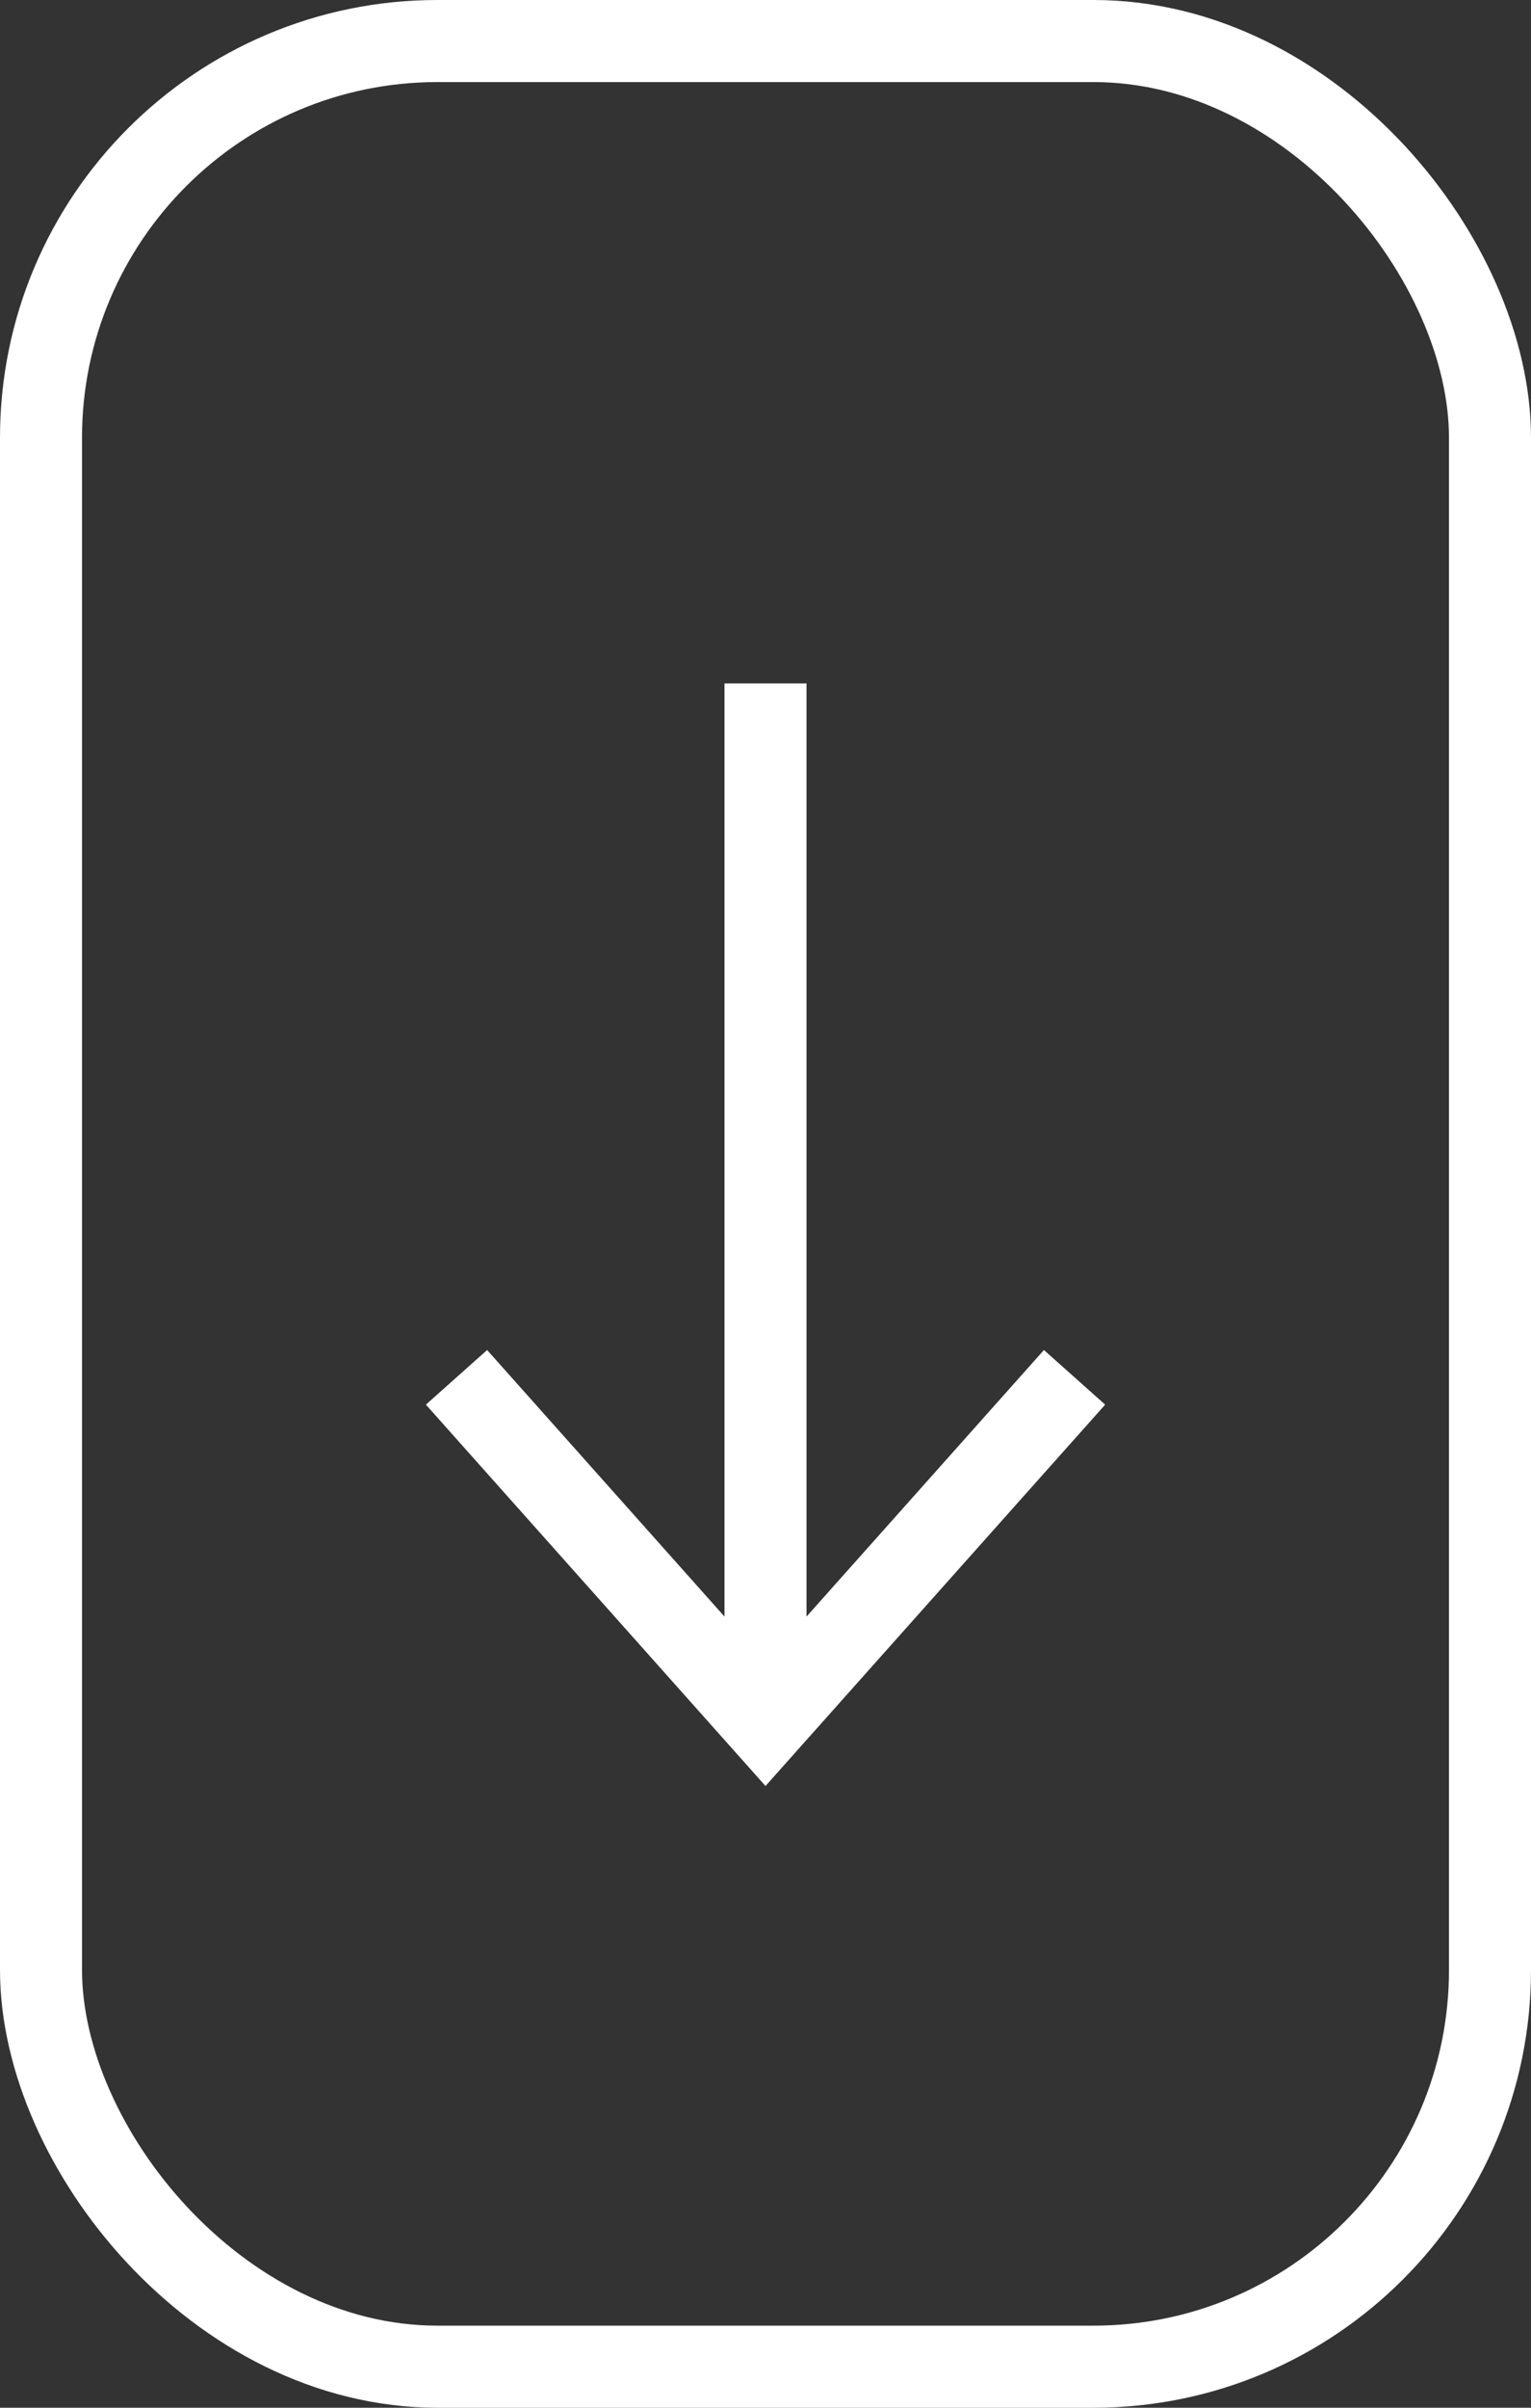
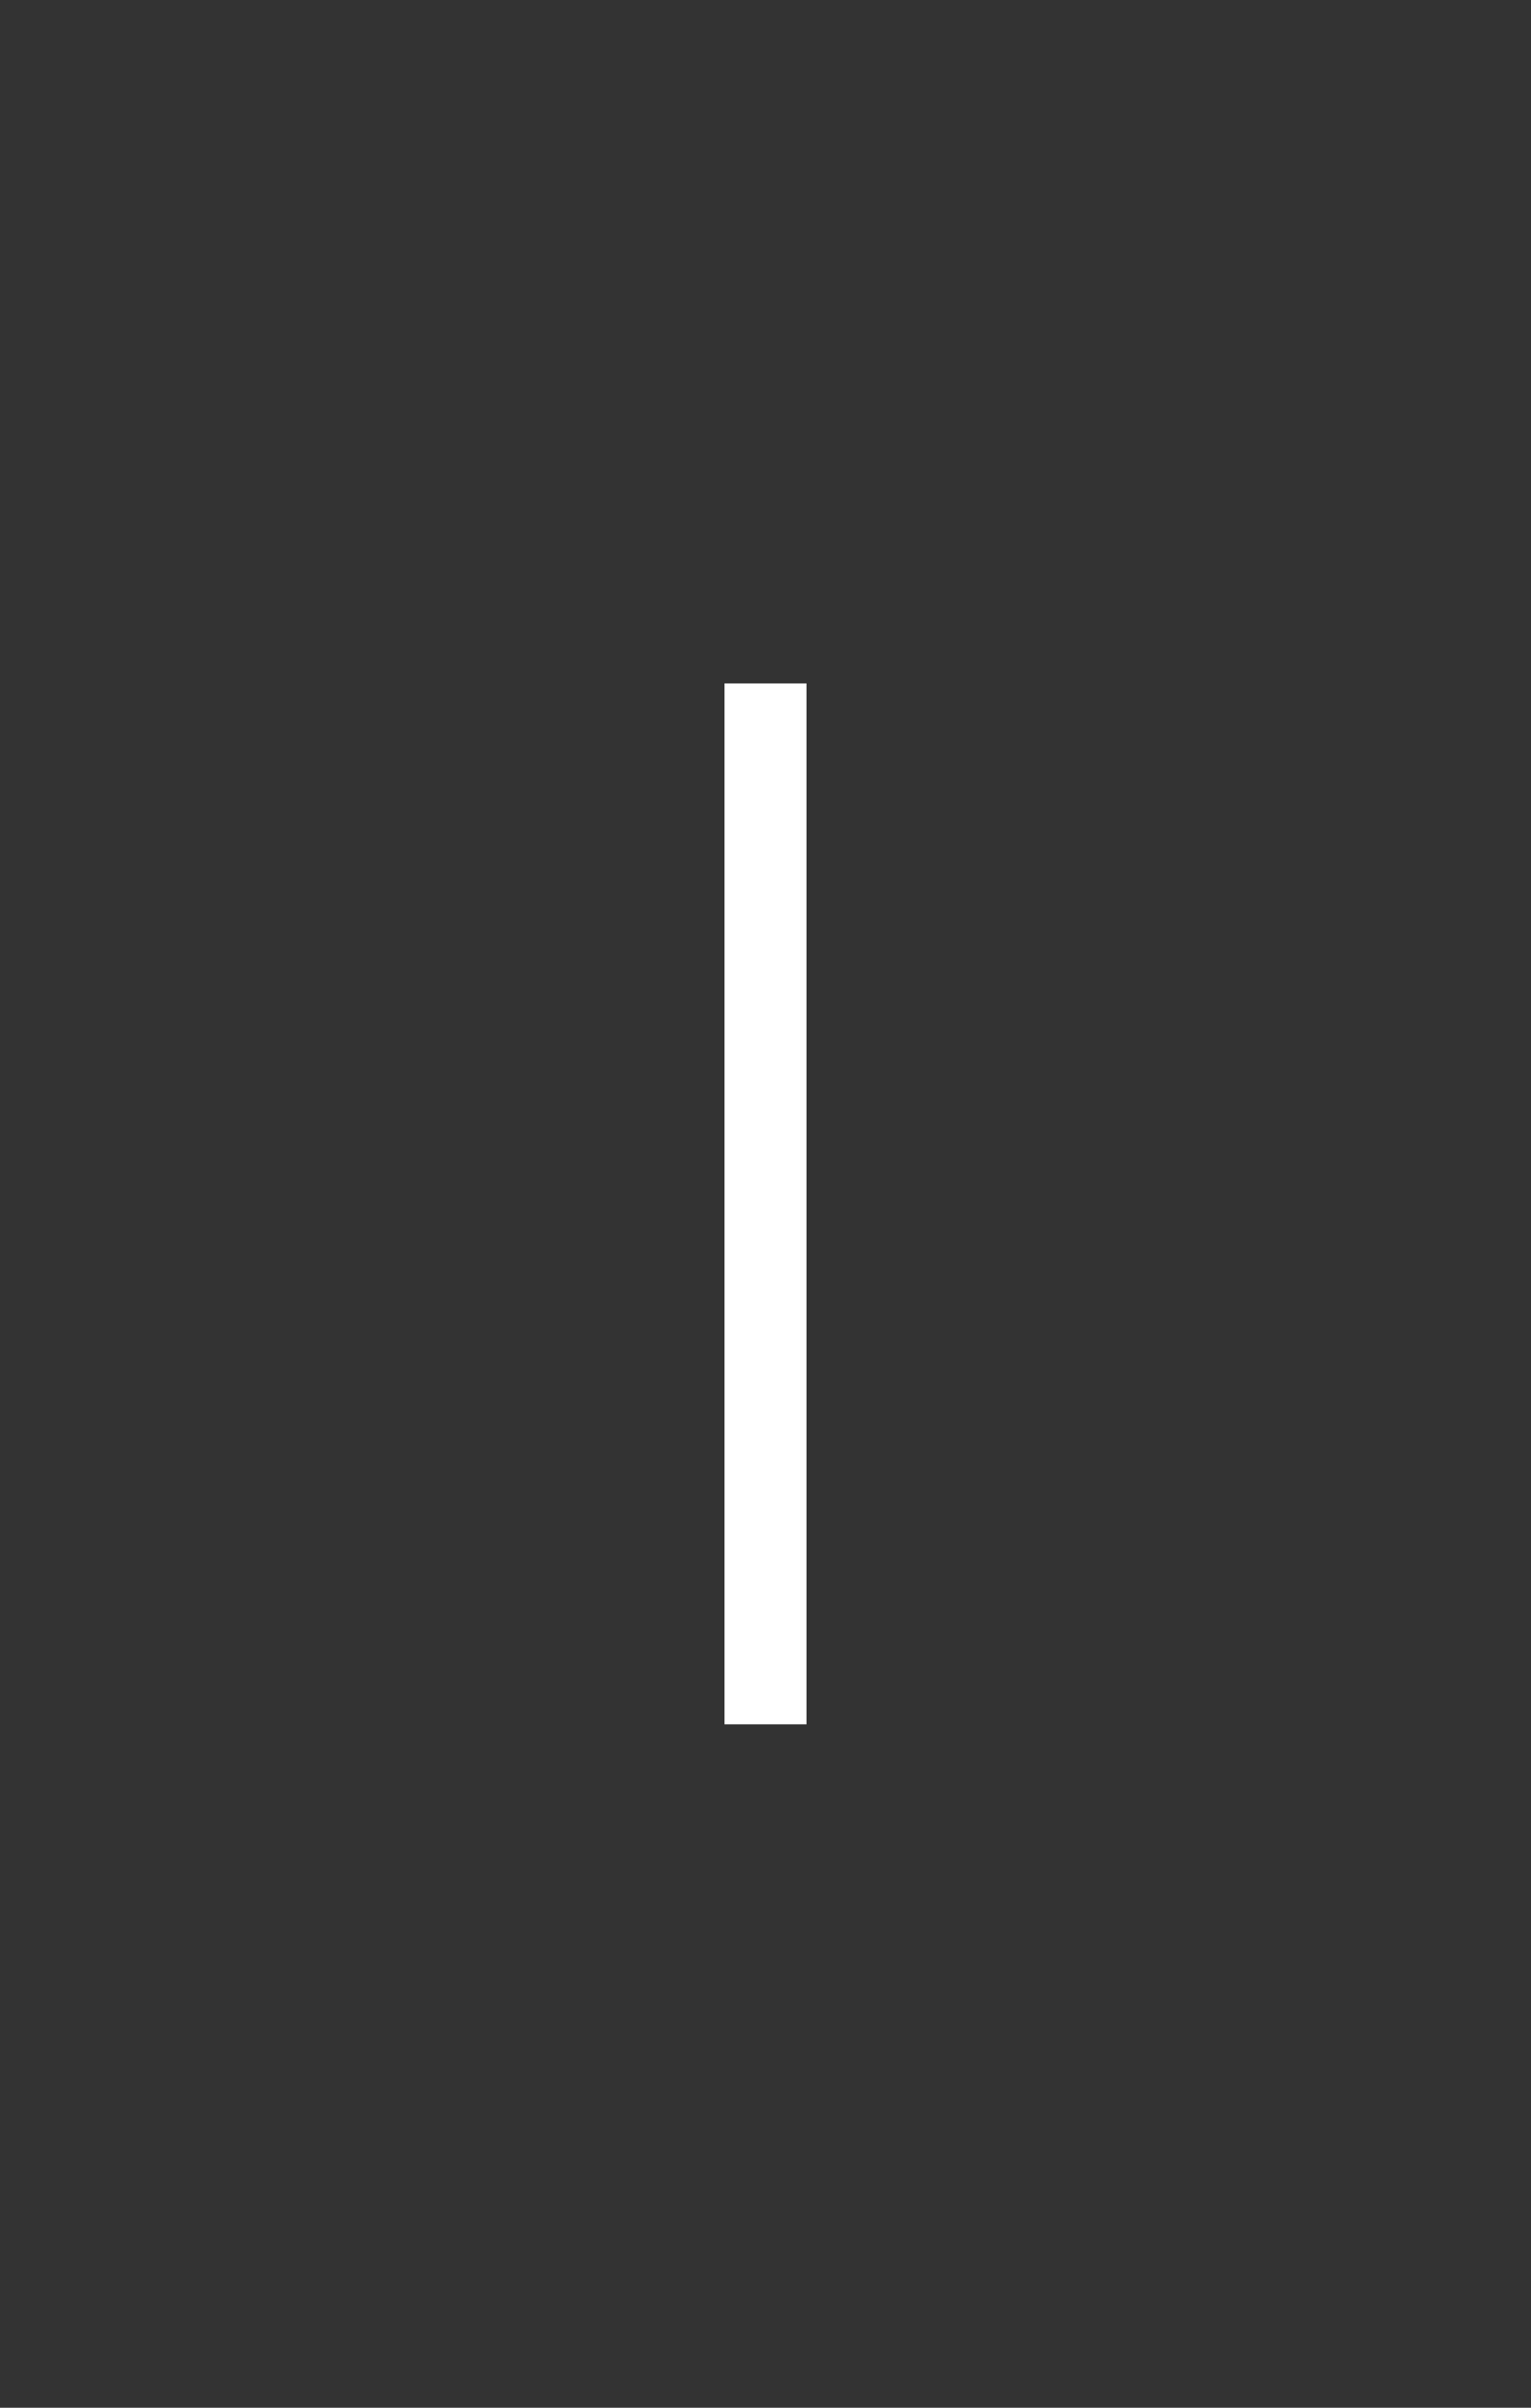
<svg xmlns="http://www.w3.org/2000/svg" width="28" height="44" viewBox="0 0 28 44">
  <rect x="0" y="0" width="28" height="44" fill="#333333" stroke="none" />
  <g id="down" transform="translate(-987 -903)">
    <line id="Line_240" data-name="Line 240" y2="19.022" transform="translate(1001 915.489)" fill="none" stroke="#fff" stroke-width="1.5" />
-     <path id="Path_130091" data-name="Path 130091" d="M3474.332,927.5l-5.652,6.341-5.651-6.341" transform="translate(-2467.68 0.67)" fill="none" stroke="#fff" stroke-width="1.5" />
    <g id="Rectangle_13433" data-name="Rectangle 13433" transform="translate(987 903)" fill="none" stroke="#fff" stroke-width="1.5">
-       <rect width="28" height="44" rx="8" stroke="none" />
-       <rect x="0.75" y="0.75" width="26.5" height="42.5" rx="7.25" fill="none" />
-     </g>
+       </g>
  </g>
</svg>